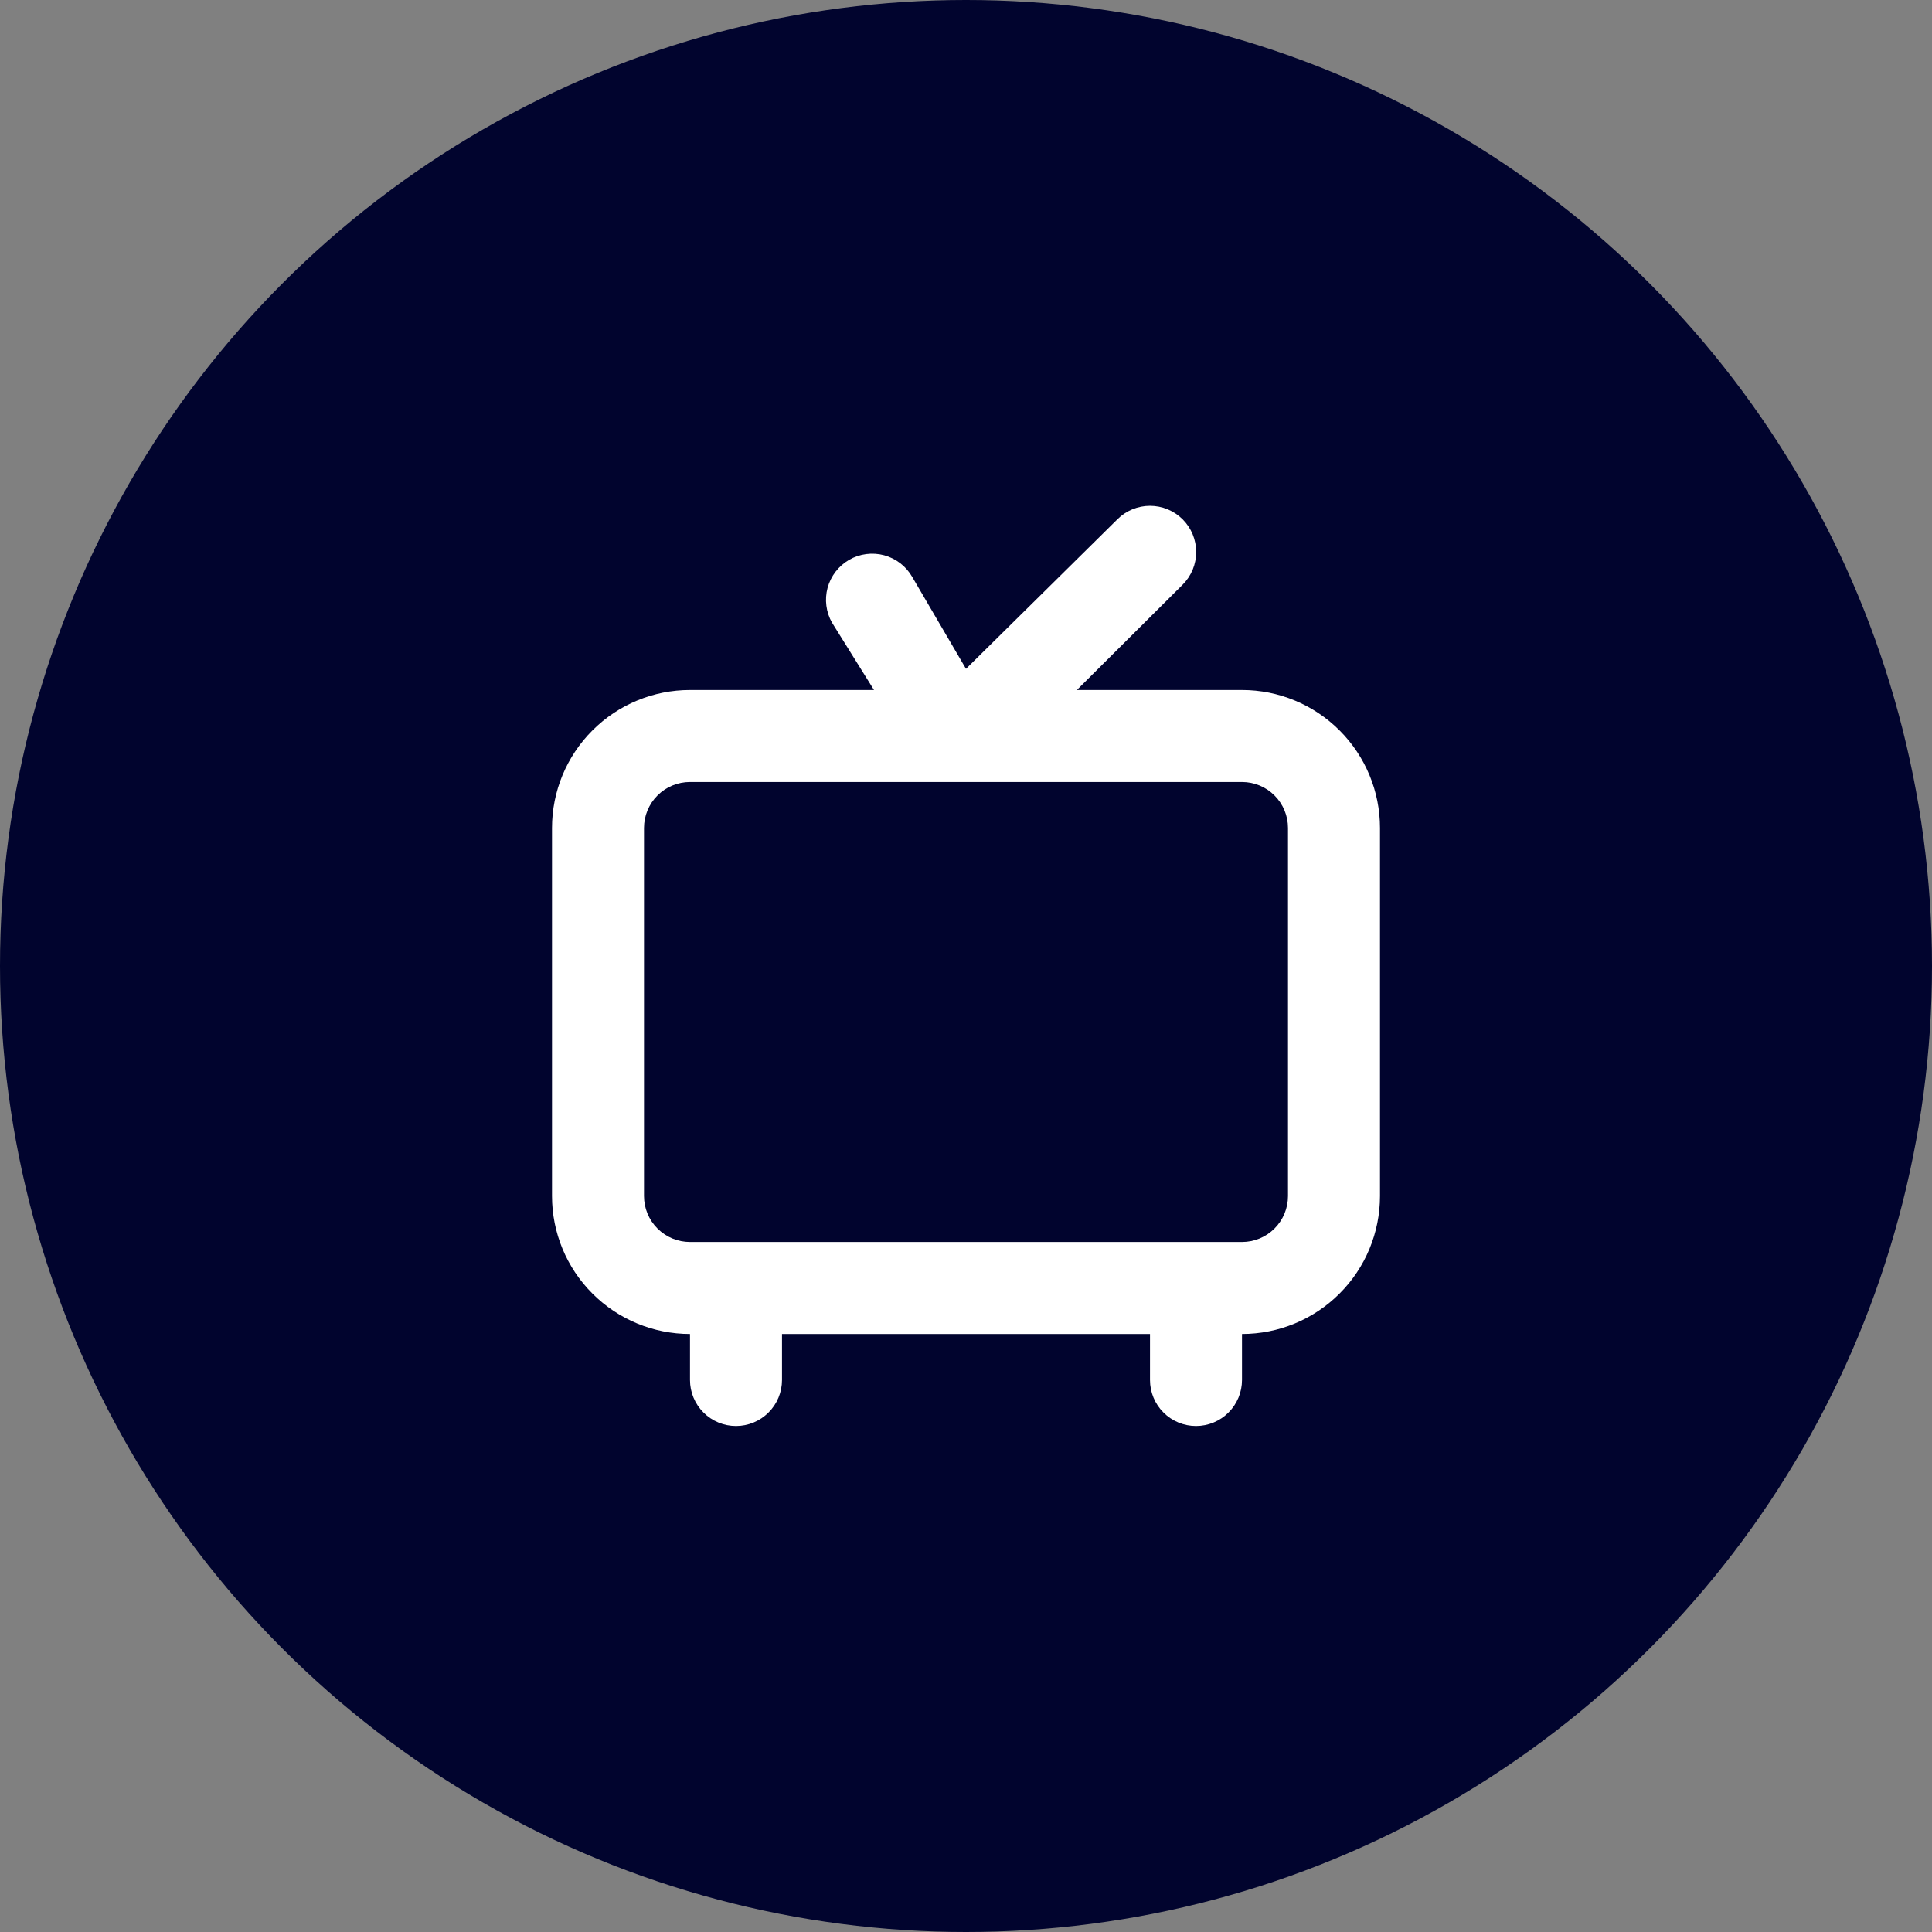
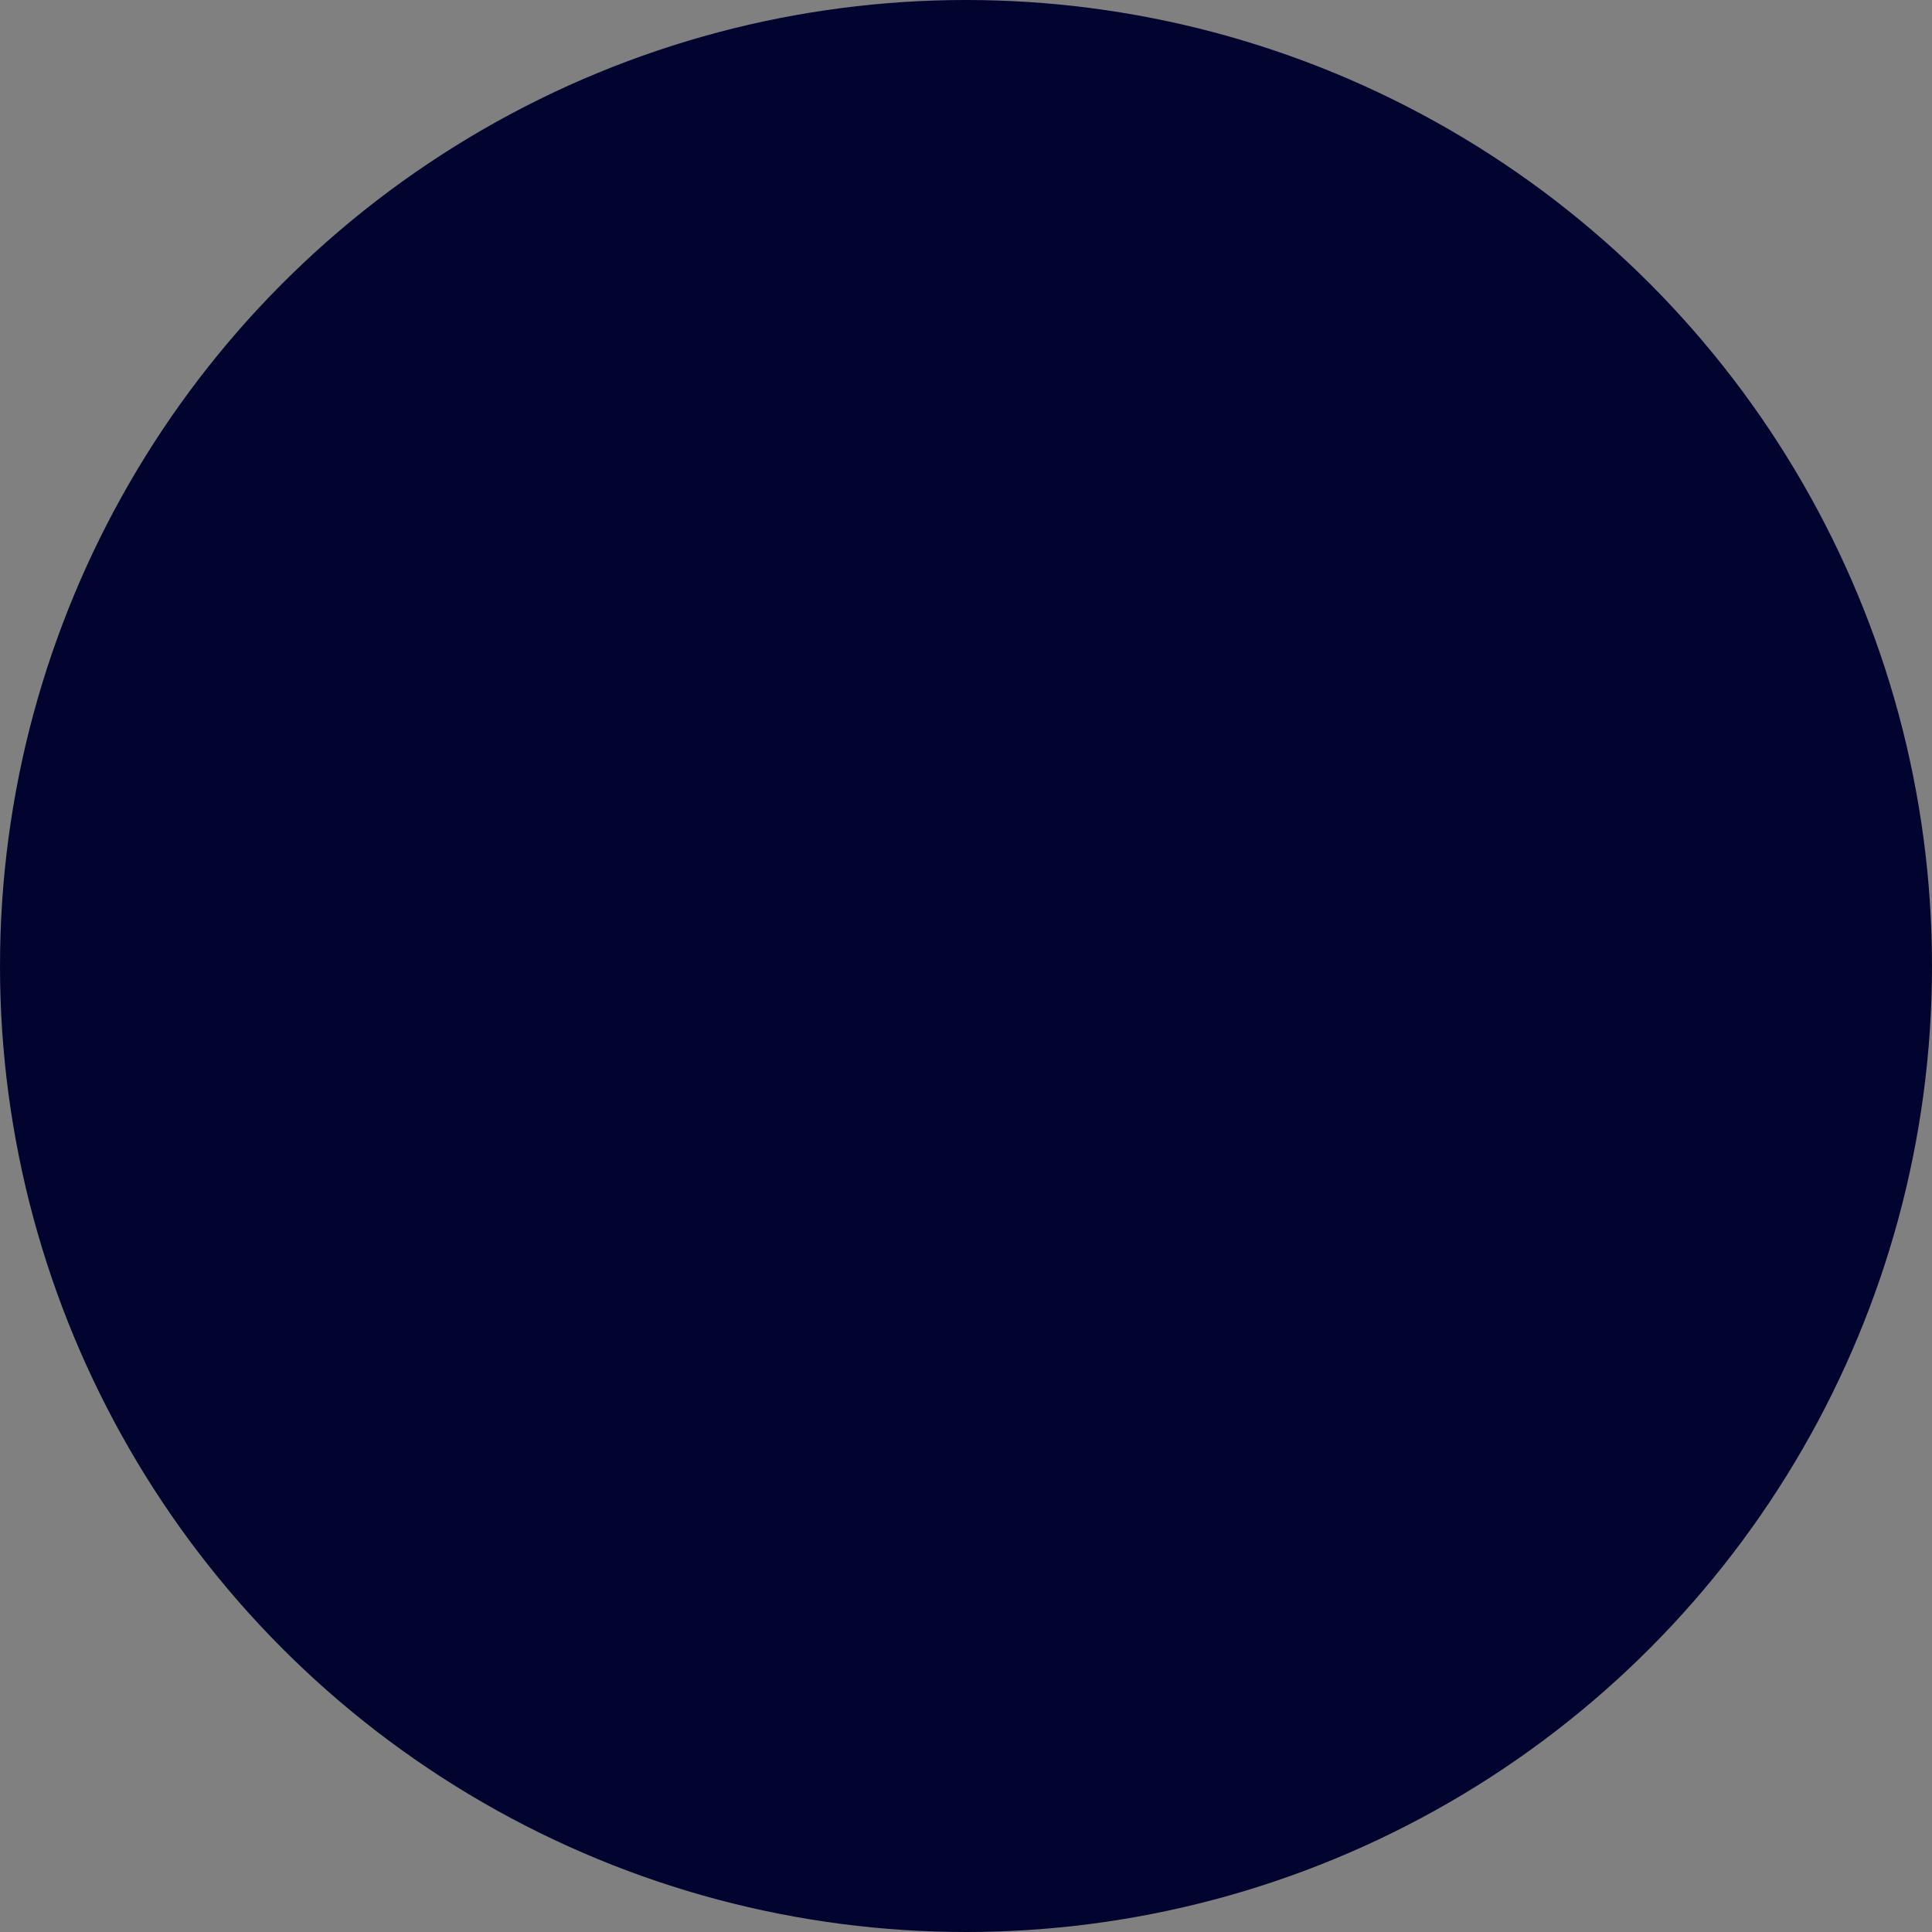
<svg xmlns="http://www.w3.org/2000/svg" width="42" height="42" viewBox="0 0 42 42" fill="none">
  <rect x="0" y="0" width="42" height="42" fill="#808080" stroke="none" />
  <circle cx="21" cy="21" r="21" fill="#01042E" />
-   <path d="M27 15H23.41L25.71 12.71C25.803 12.617 25.877 12.506 25.928 12.384C25.978 12.262 26.004 12.132 26.004 12C26.004 11.868 25.978 11.738 25.928 11.616C25.877 11.494 25.803 11.383 25.71 11.29C25.617 11.197 25.506 11.123 25.384 11.072C25.262 11.022 25.132 10.996 25 10.996C24.734 10.996 24.478 11.102 24.29 11.29L21 14.54L19.83 12.54C19.764 12.426 19.677 12.326 19.572 12.245C19.468 12.165 19.349 12.106 19.222 12.071C19.094 12.037 18.962 12.028 18.831 12.045C18.7 12.062 18.574 12.104 18.46 12.17C18.346 12.236 18.246 12.323 18.165 12.428C18.085 12.532 18.026 12.651 17.991 12.778C17.957 12.906 17.948 13.038 17.965 13.169C17.982 13.3 18.024 13.426 18.09 13.54L19 15H15C14.204 15 13.441 15.316 12.879 15.879C12.316 16.441 12 17.204 12 18V26C12 26.796 12.316 27.559 12.879 28.121C13.441 28.684 14.204 29 15 29V30C15 30.265 15.105 30.52 15.293 30.707C15.48 30.895 15.735 31 16 31C16.265 31 16.52 30.895 16.707 30.707C16.895 30.52 17 30.265 17 30V29H25V30C25 30.265 25.105 30.52 25.293 30.707C25.48 30.895 25.735 31 26 31C26.265 31 26.52 30.895 26.707 30.707C26.895 30.52 27 30.265 27 30V29C27.796 29 28.559 28.684 29.121 28.121C29.684 27.559 30 26.796 30 26V18C30 17.204 29.684 16.441 29.121 15.879C28.559 15.316 27.796 15 27 15ZM28 26C28 26.265 27.895 26.52 27.707 26.707C27.52 26.895 27.265 27 27 27H15C14.735 27 14.48 26.895 14.293 26.707C14.105 26.52 14 26.265 14 26V18C14 17.735 14.105 17.48 14.293 17.293C14.48 17.105 14.735 17 15 17H27C27.265 17 27.52 17.105 27.707 17.293C27.895 17.48 28 17.735 28 18V26Z" fill="white" />
</svg>